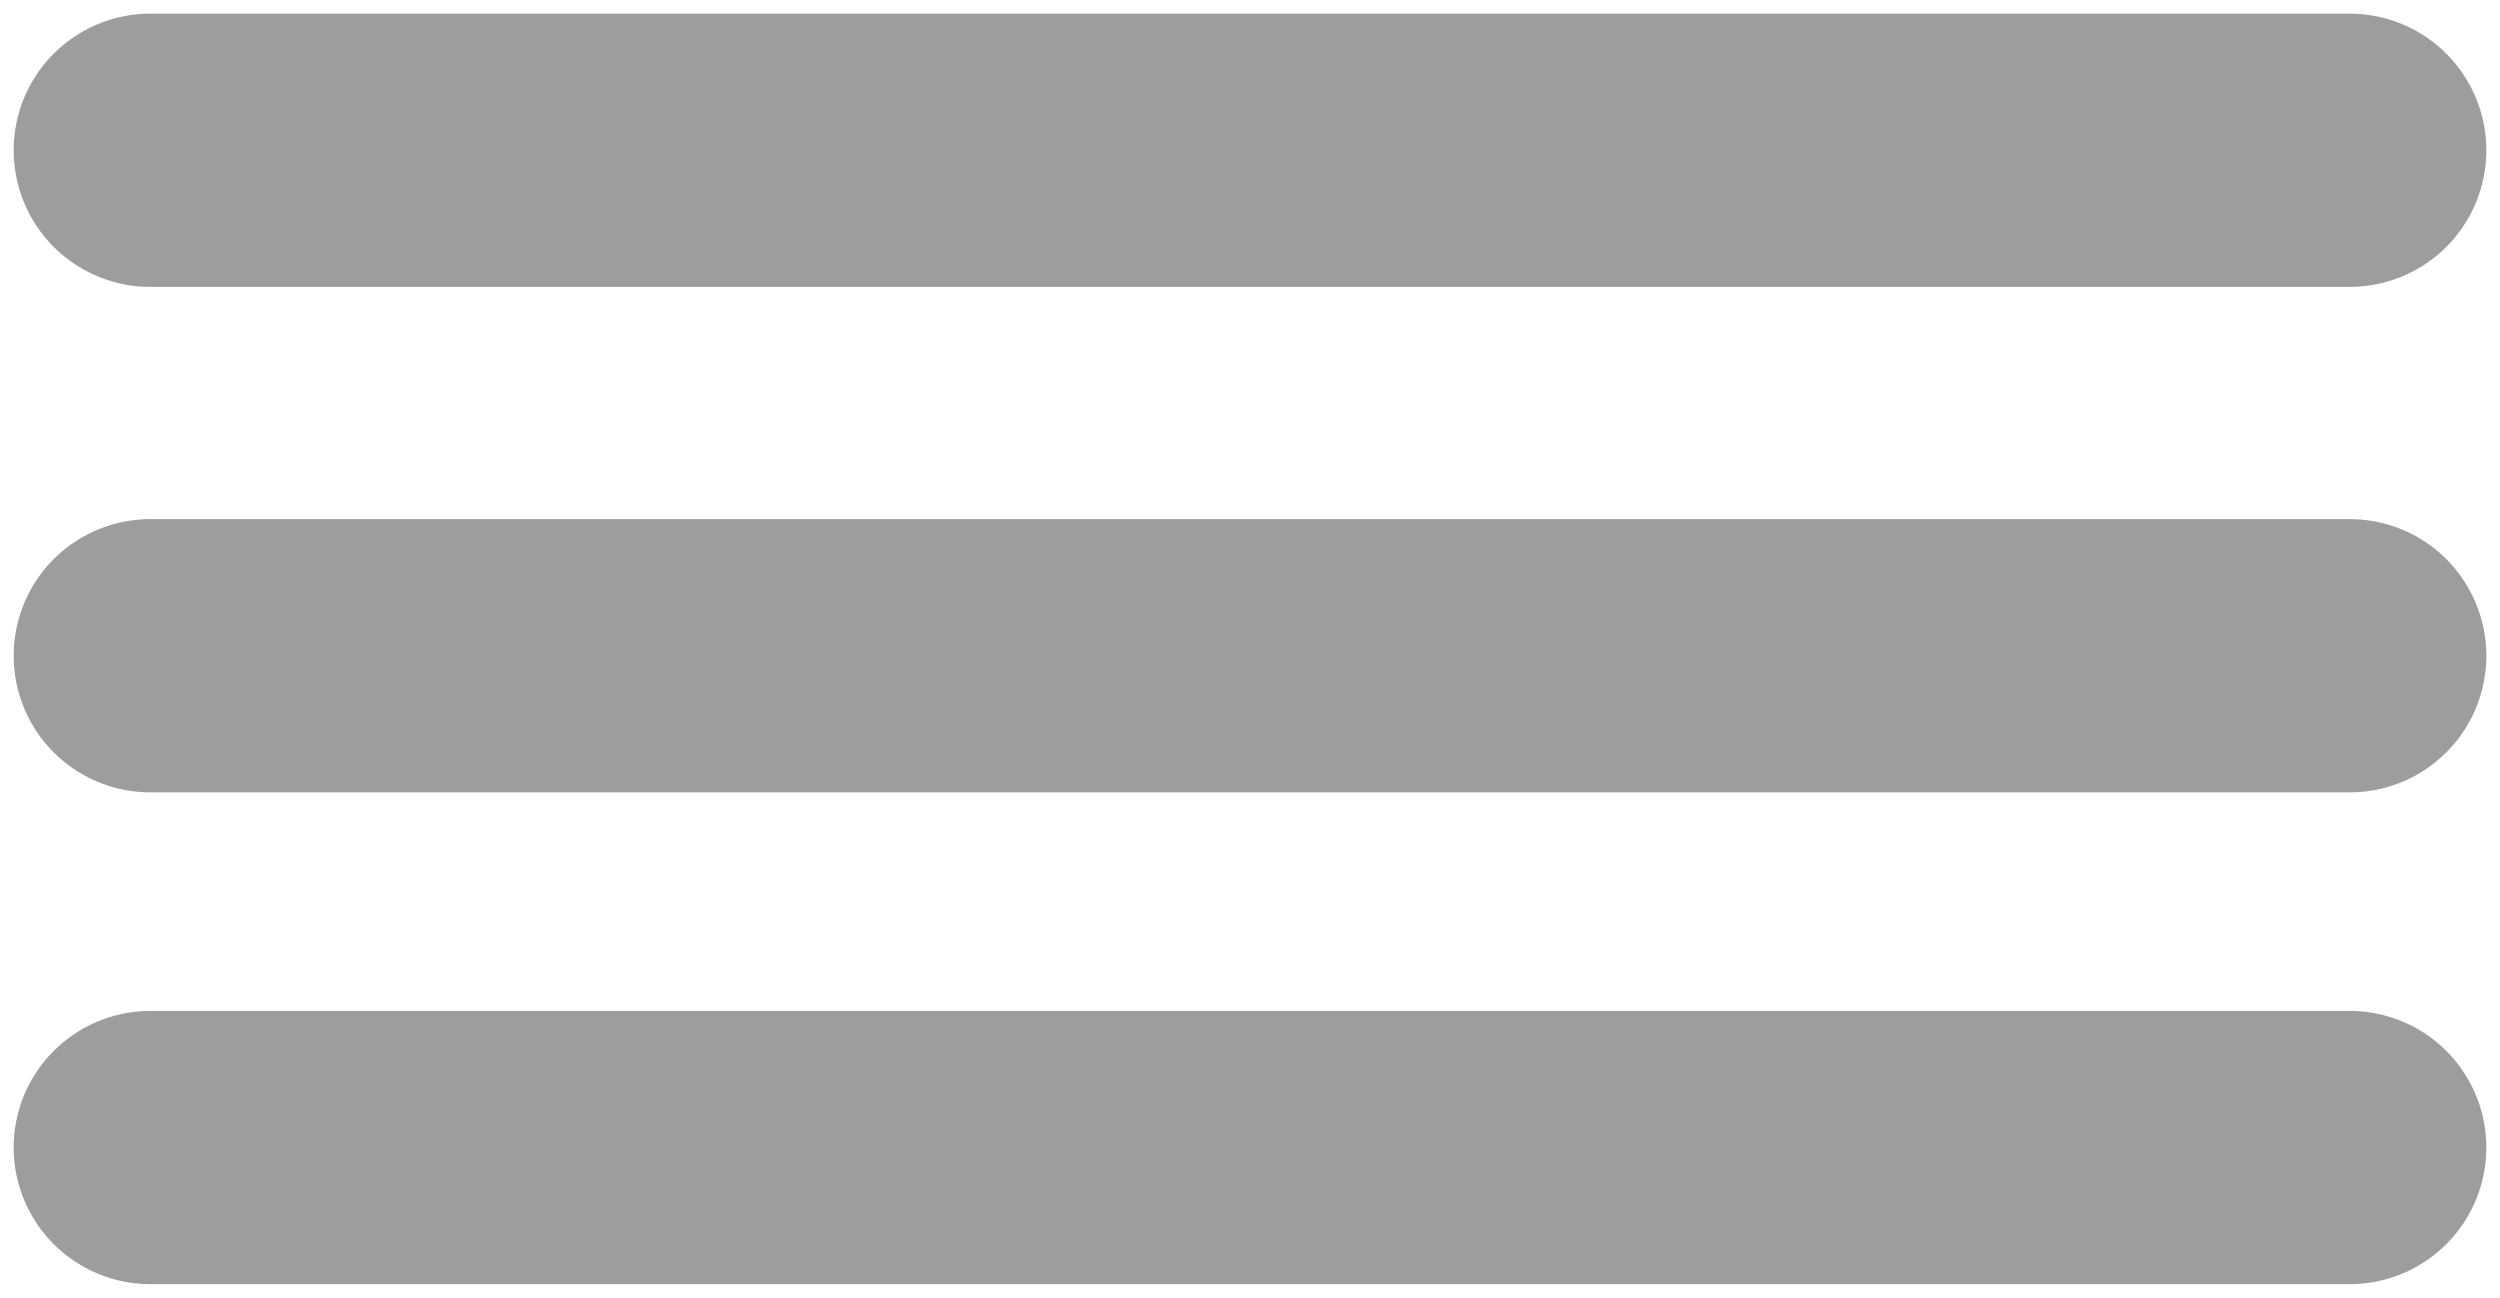
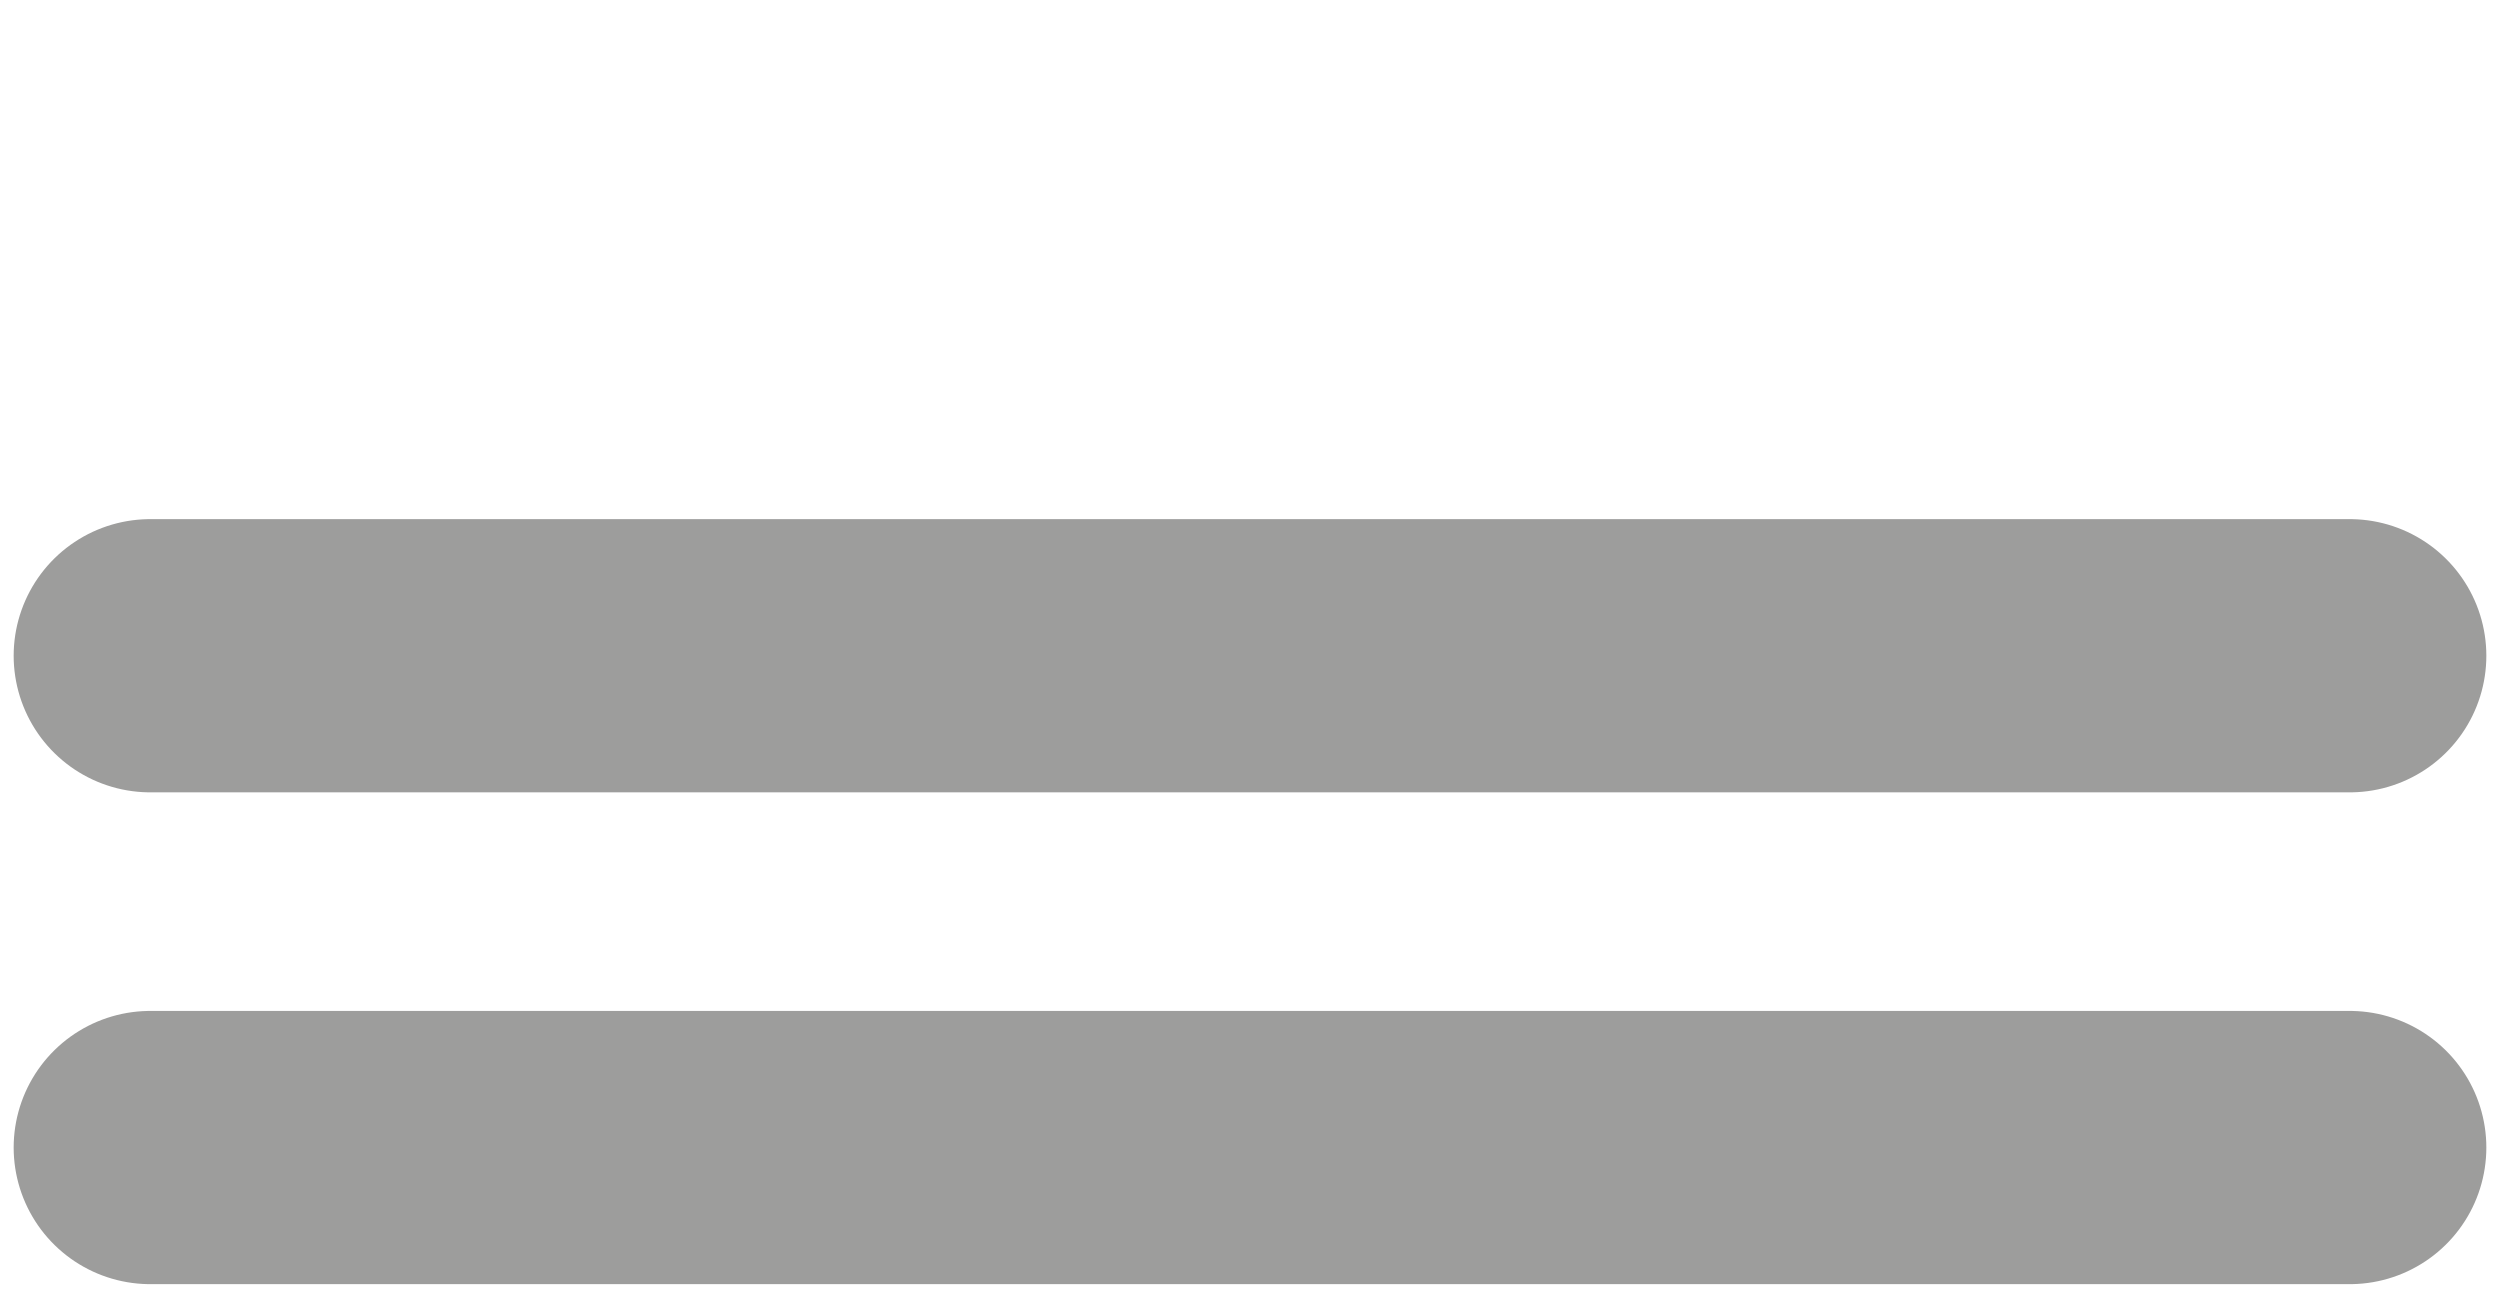
<svg xmlns="http://www.w3.org/2000/svg" version="1.1" id="Capa_1" x="0px" y="0px" viewBox="0 0 18.3 9.5" style="enable-background:new 0 0 18.3 9.5;" xml:space="preserve">
  <style type="text/css">
	.st0{fill:none;stroke:#9D9D9C;stroke-width:2;stroke-linecap:round;stroke-linejoin:round;stroke-miterlimit:10;}
</style>
-   <line id="XMLID_1_" class="st0" x1="1.1" y1="1.1" x2="17.2" y2="1.1" />
  <line id="XMLID_3_" class="st0" x1="1.1" y1="4.8" x2="17.2" y2="4.8" />
  <line id="XMLID_4_" class="st0" x1="1.1" y1="8.4" x2="17.2" y2="8.4" />
</svg>